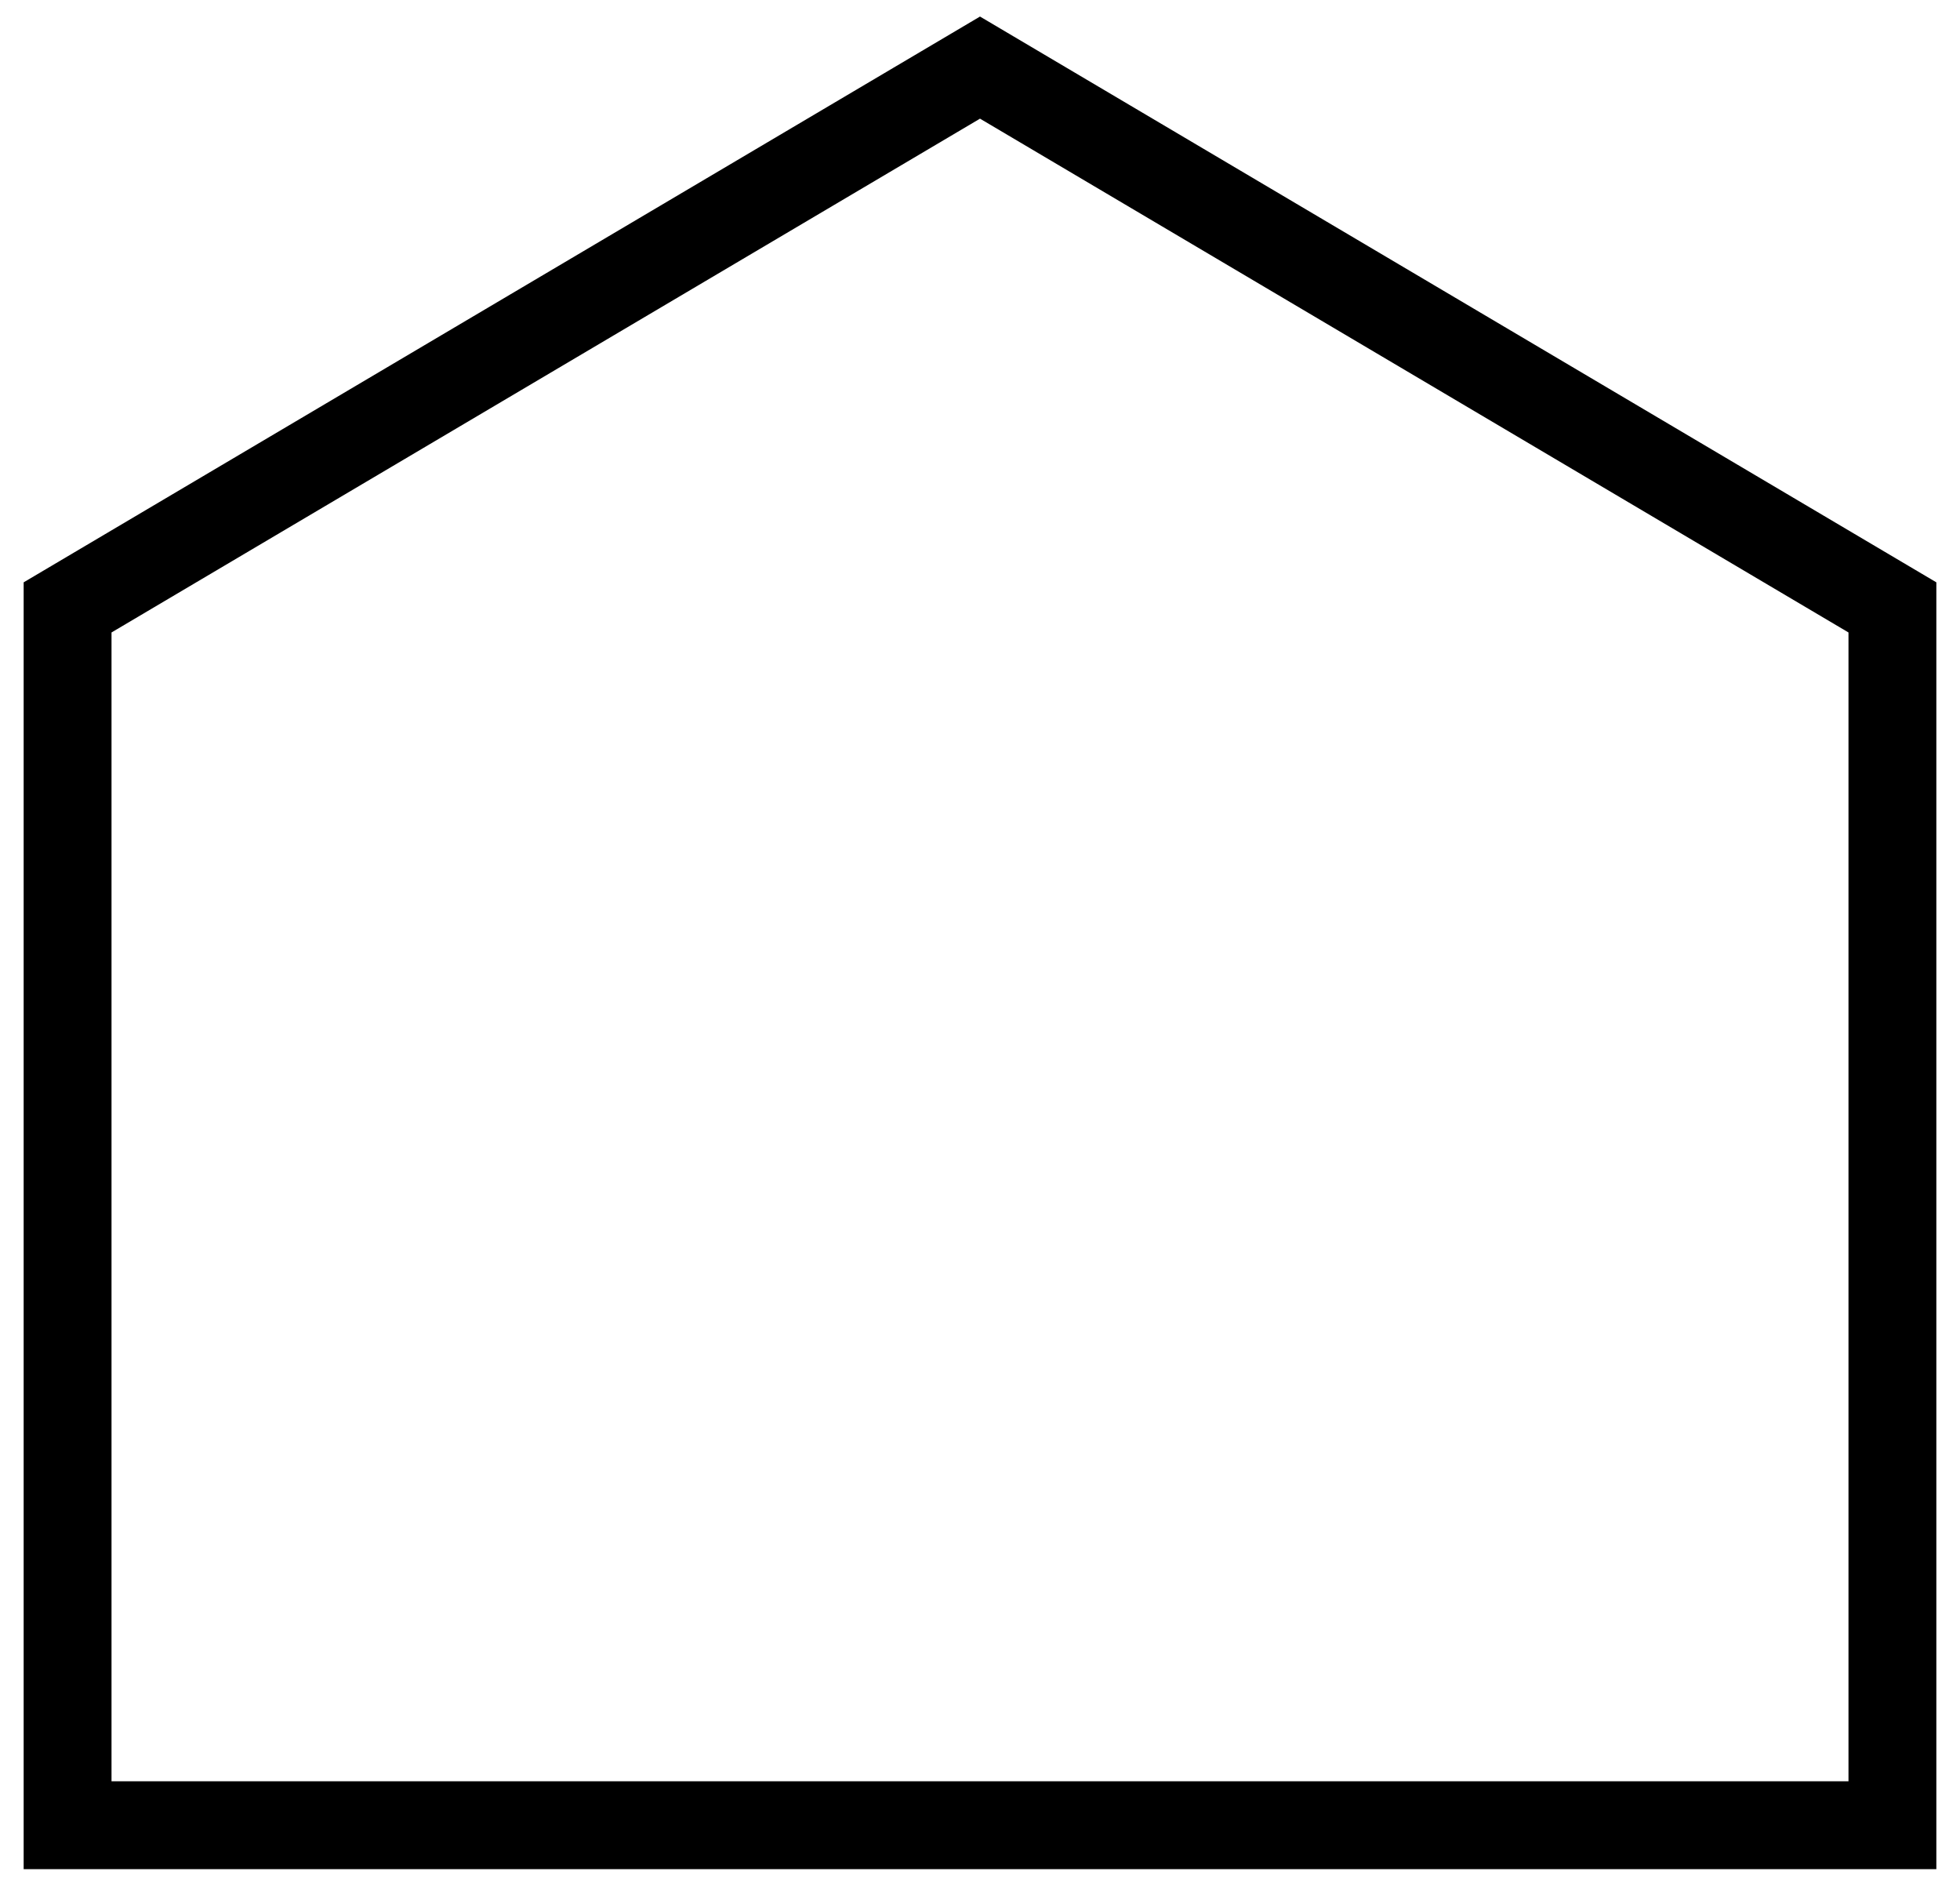
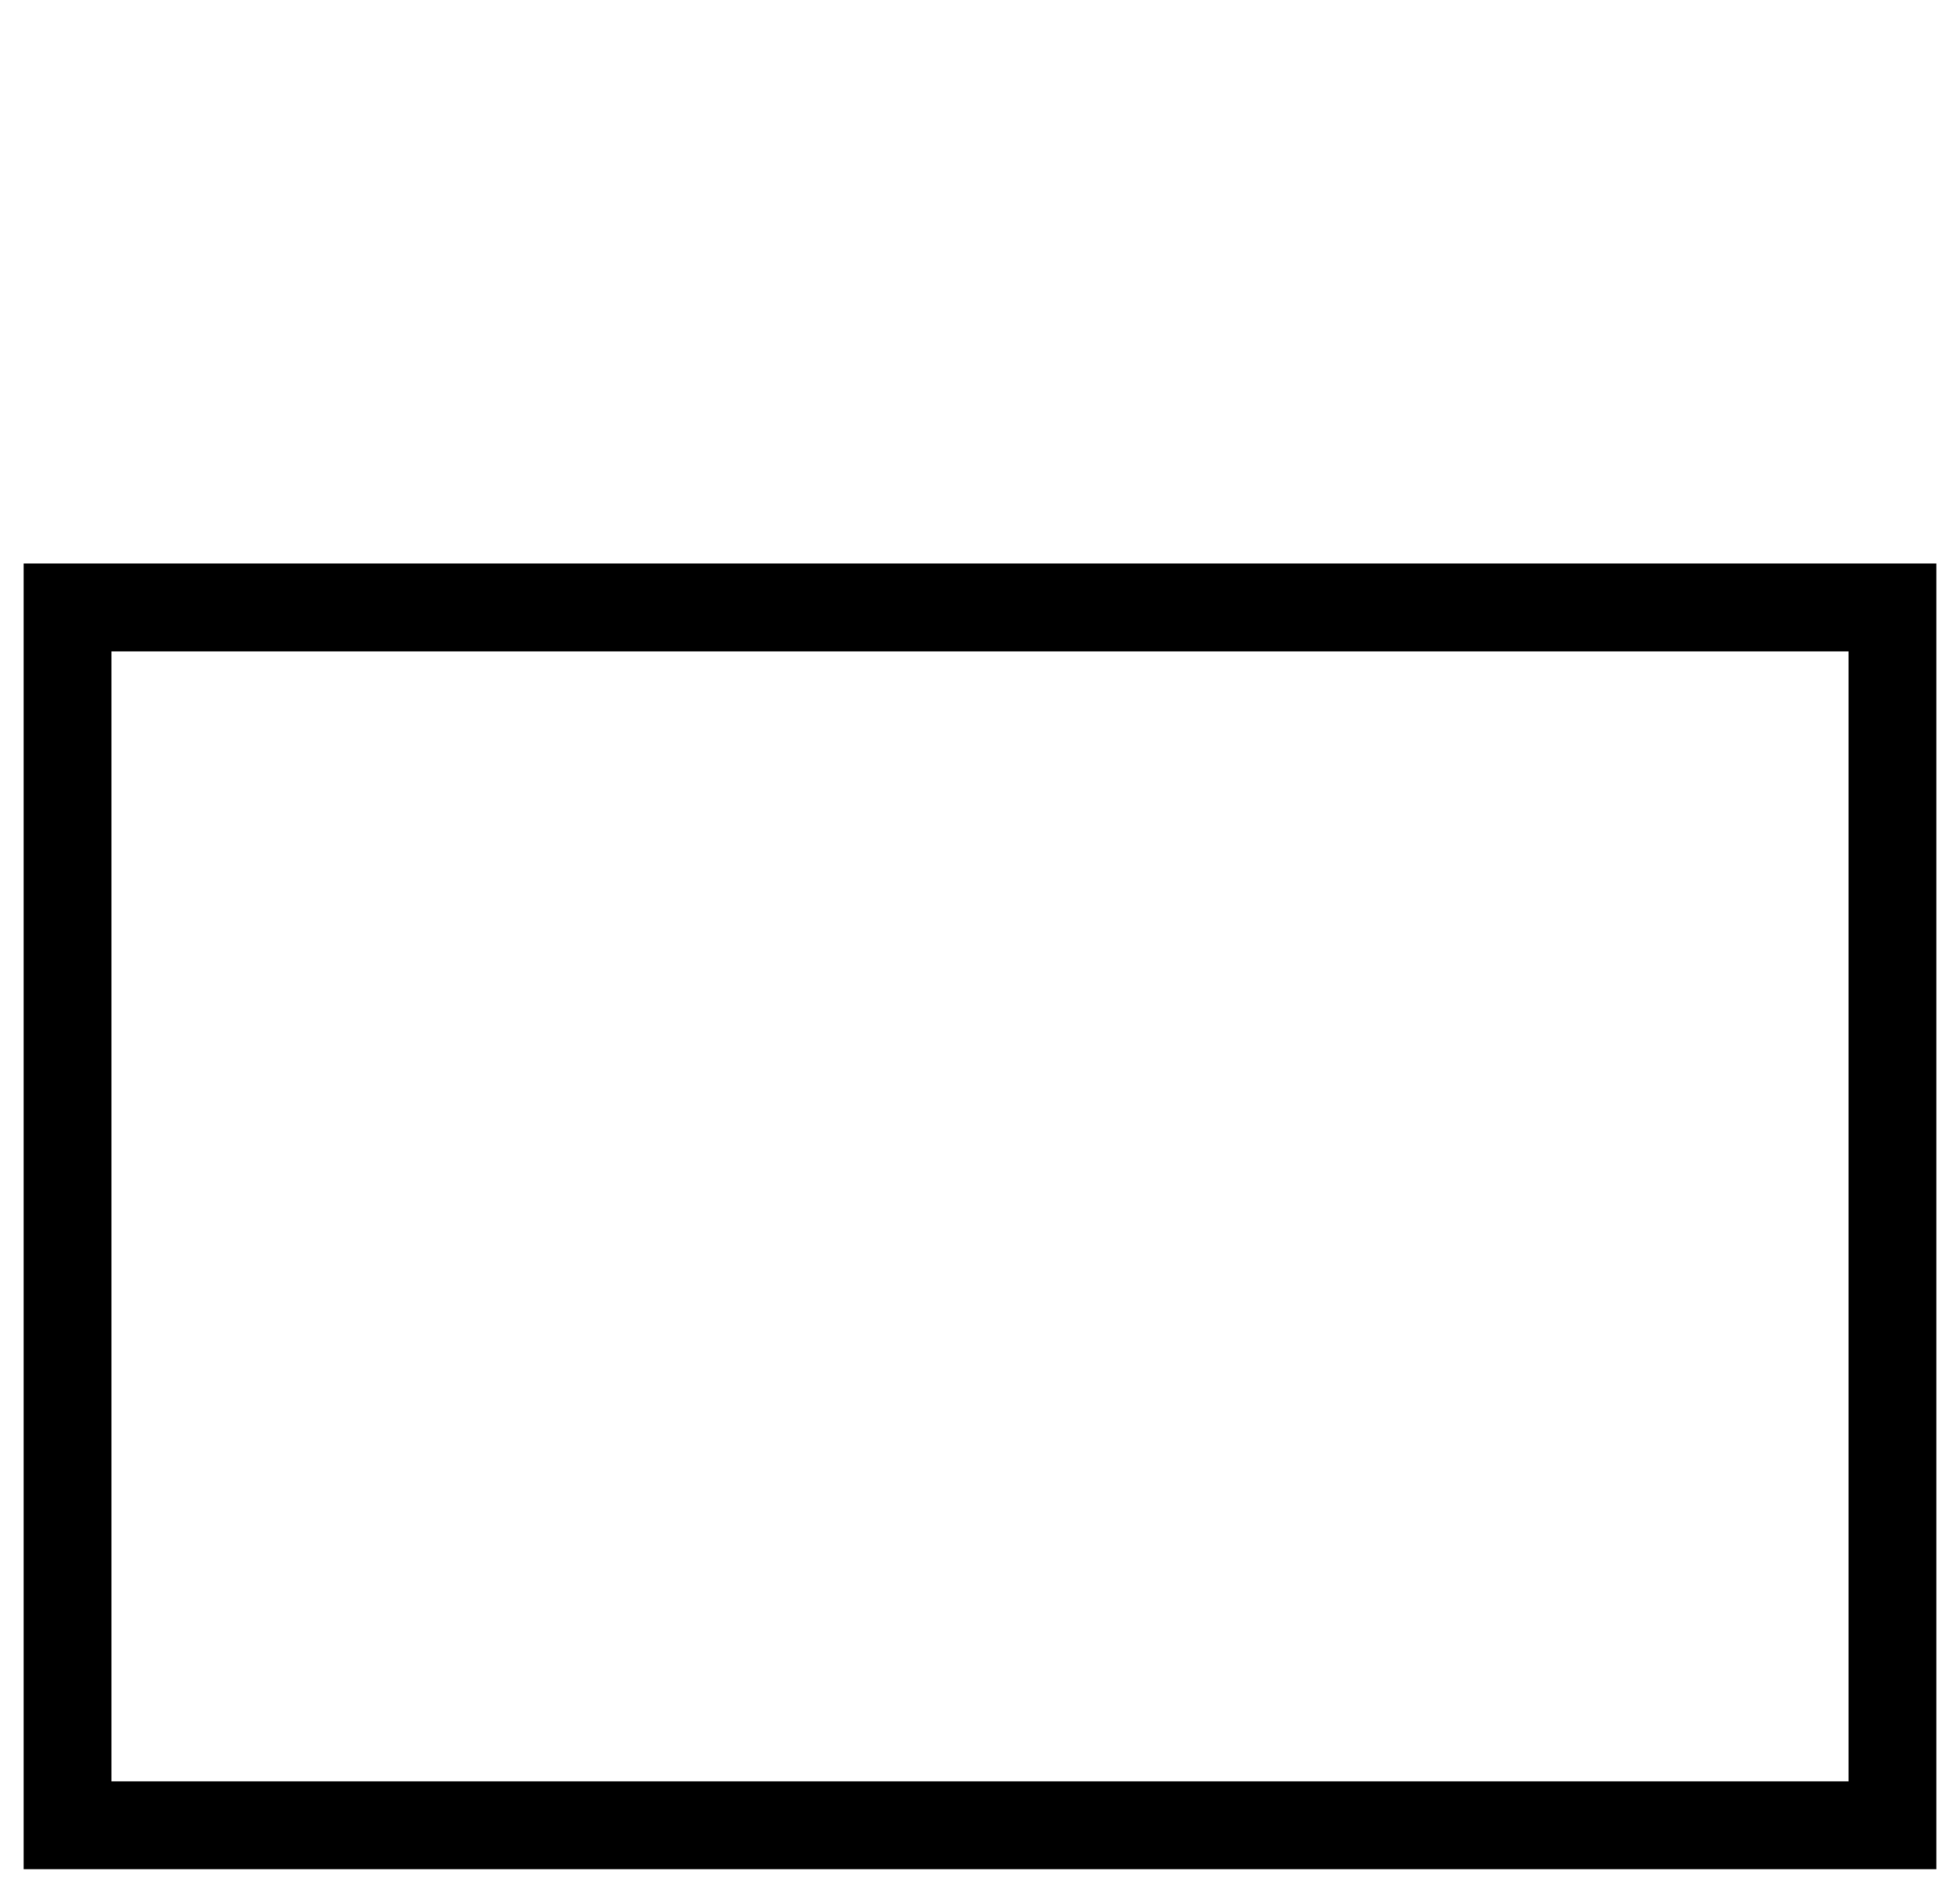
<svg xmlns="http://www.w3.org/2000/svg" width="29" height="28" viewBox="0 0 29 28" fill="none">
-   <path d="M28 27H1V8.985L14.5 1L28 8.985V27Z" stroke="black" stroke-width="1.3" stroke-miterlimit="10" />
+   <path d="M28 27H1V8.985L28 8.985V27Z" stroke="black" stroke-width="1.3" stroke-miterlimit="10" />
</svg>